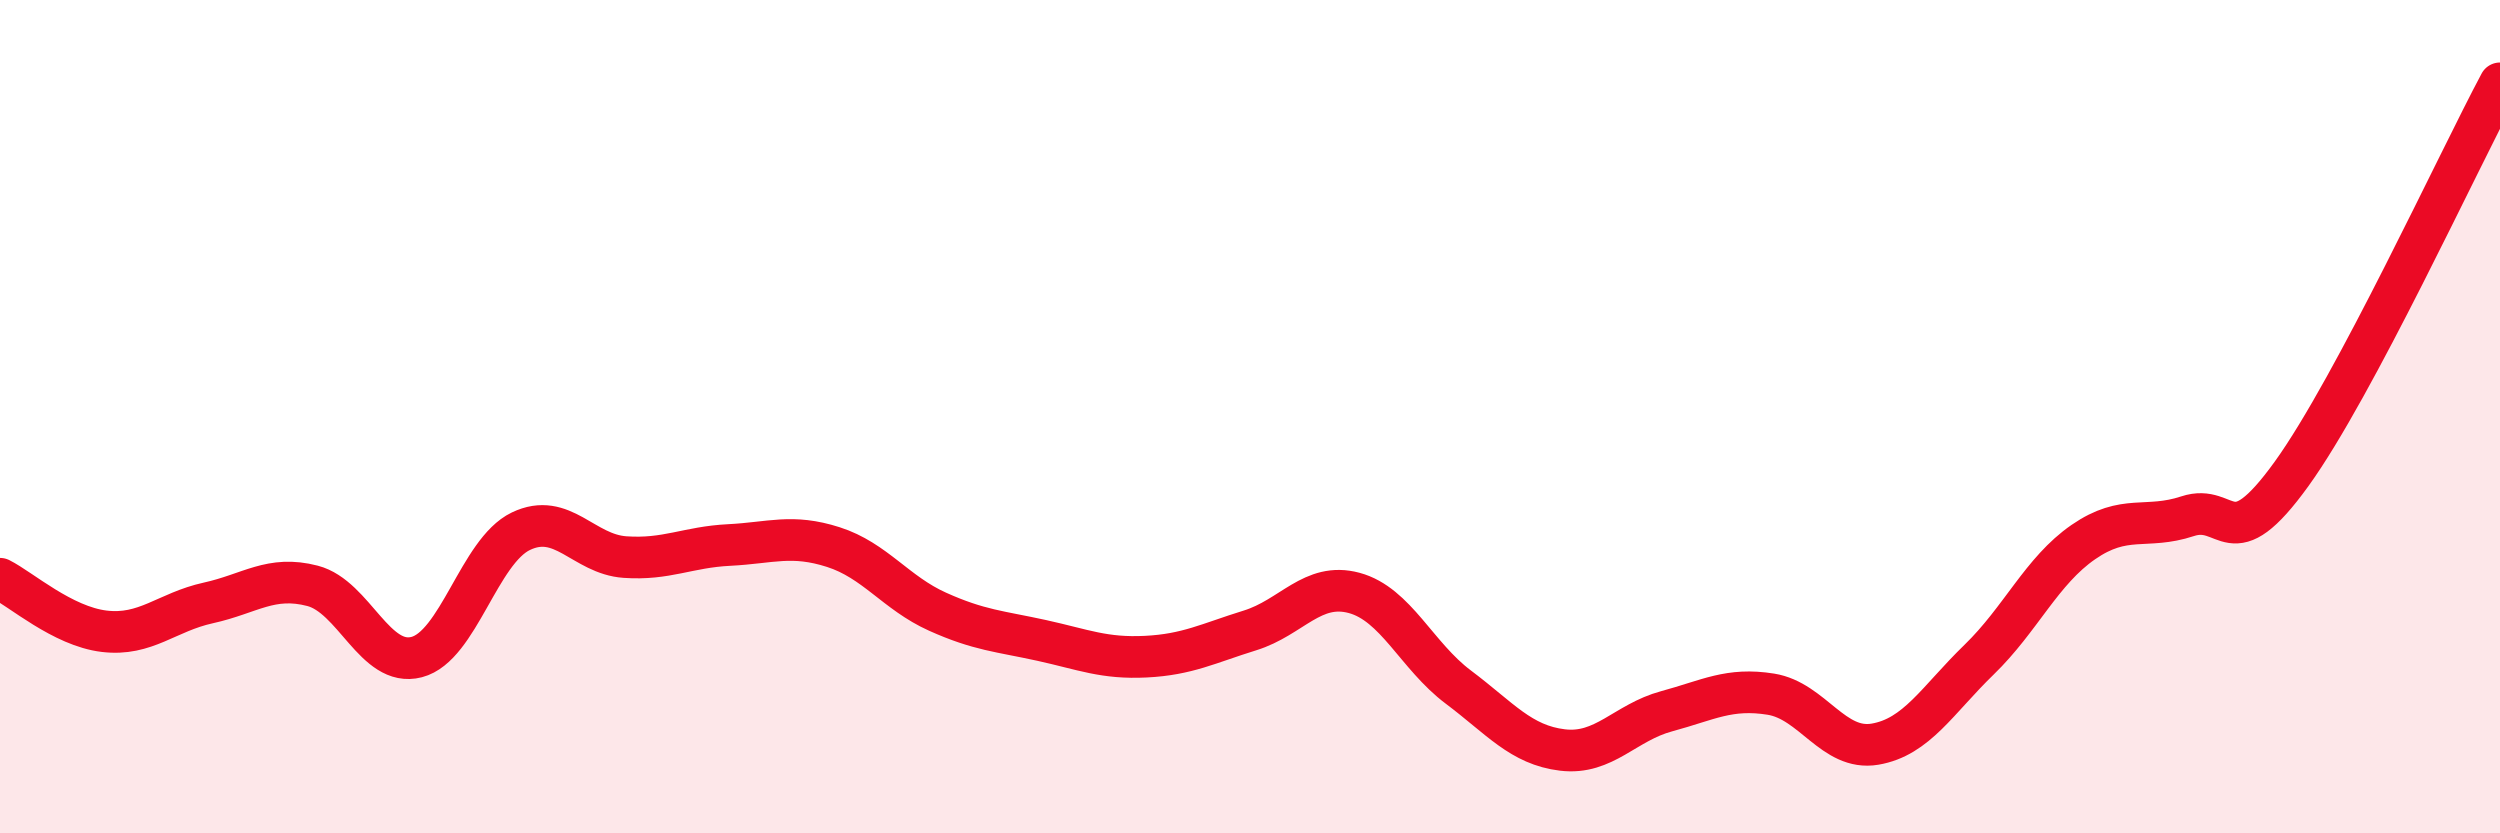
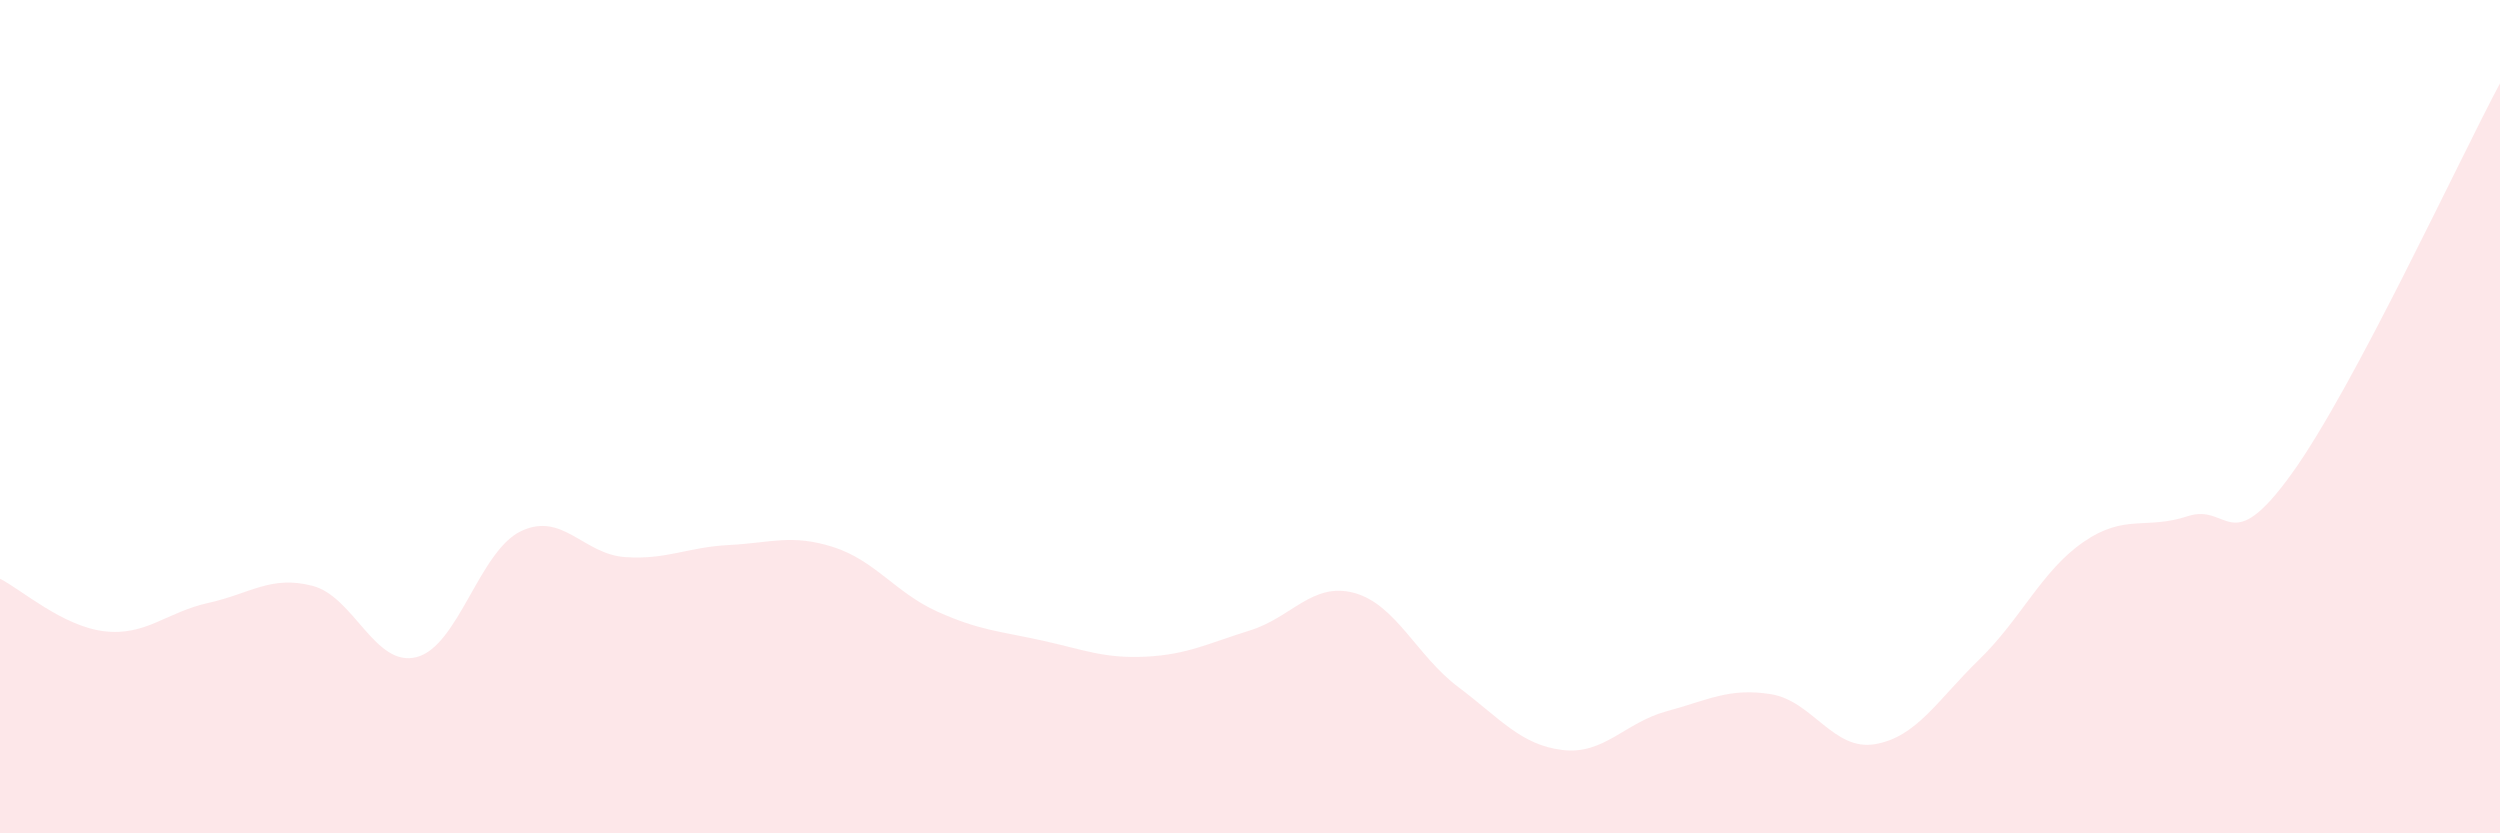
<svg xmlns="http://www.w3.org/2000/svg" width="60" height="20" viewBox="0 0 60 20">
  <path d="M 0,13.89 C 0.5,14.14 1.5,15.03 2.5,15.15 C 3.5,15.27 4,14.69 5,14.47 C 6,14.25 6.5,13.8 7.5,14.06 C 8.5,14.32 9,16.03 10,15.77 C 11,15.51 11.5,13.23 12.5,12.75 C 13.5,12.27 14,13.3 15,13.37 C 16,13.44 16.5,13.13 17.5,13.08 C 18.5,13.03 19,12.81 20,13.13 C 21,13.45 21.5,14.23 22.5,14.68 C 23.5,15.13 24,15.15 25,15.37 C 26,15.59 26.5,15.81 27.5,15.76 C 28.5,15.71 29,15.44 30,15.13 C 31,14.82 31.5,13.96 32.5,14.23 C 33.5,14.5 34,15.74 35,16.49 C 36,17.24 36.5,17.88 37.5,18 C 38.5,18.12 39,17.34 40,17.07 C 41,16.8 41.5,16.5 42.5,16.66 C 43.5,16.82 44,18.03 45,17.86 C 46,17.69 46.5,16.8 47.5,15.83 C 48.5,14.86 49,13.7 50,13.01 C 51,12.32 51.5,12.72 52.5,12.39 C 53.5,12.06 53.5,13.45 55,11.37 C 56.5,9.29 59,3.87 60,2L60 20L0 20Z" fill="#EB0A25" opacity="0.1" stroke-linecap="round" stroke-linejoin="round" />
-   <path d="M 0,13.89 C 0.5,14.14 1.5,15.03 2.5,15.15 C 3.5,15.27 4,14.69 5,14.47 C 6,14.25 6.5,13.8 7.5,14.06 C 8.5,14.32 9,16.03 10,15.77 C 11,15.51 11.5,13.23 12.5,12.75 C 13.5,12.27 14,13.3 15,13.37 C 16,13.44 16.5,13.13 17.5,13.08 C 18.5,13.03 19,12.81 20,13.13 C 21,13.45 21.5,14.23 22.5,14.68 C 23.5,15.13 24,15.15 25,15.37 C 26,15.59 26.5,15.81 27.5,15.76 C 28.5,15.71 29,15.44 30,15.13 C 31,14.82 31.5,13.96 32.5,14.23 C 33.5,14.5 34,15.74 35,16.49 C 36,17.24 36.5,17.88 37.5,18 C 38.5,18.12 39,17.34 40,17.07 C 41,16.8 41.5,16.5 42.5,16.66 C 43.5,16.82 44,18.03 45,17.86 C 46,17.69 46.5,16.8 47.5,15.83 C 48.5,14.86 49,13.7 50,13.01 C 51,12.32 51.5,12.72 52.5,12.39 C 53.5,12.06 53.5,13.45 55,11.37 C 56.5,9.29 59,3.87 60,2" stroke="#EB0A25" stroke-width="1" fill="none" stroke-linecap="round" stroke-linejoin="round" />
</svg>